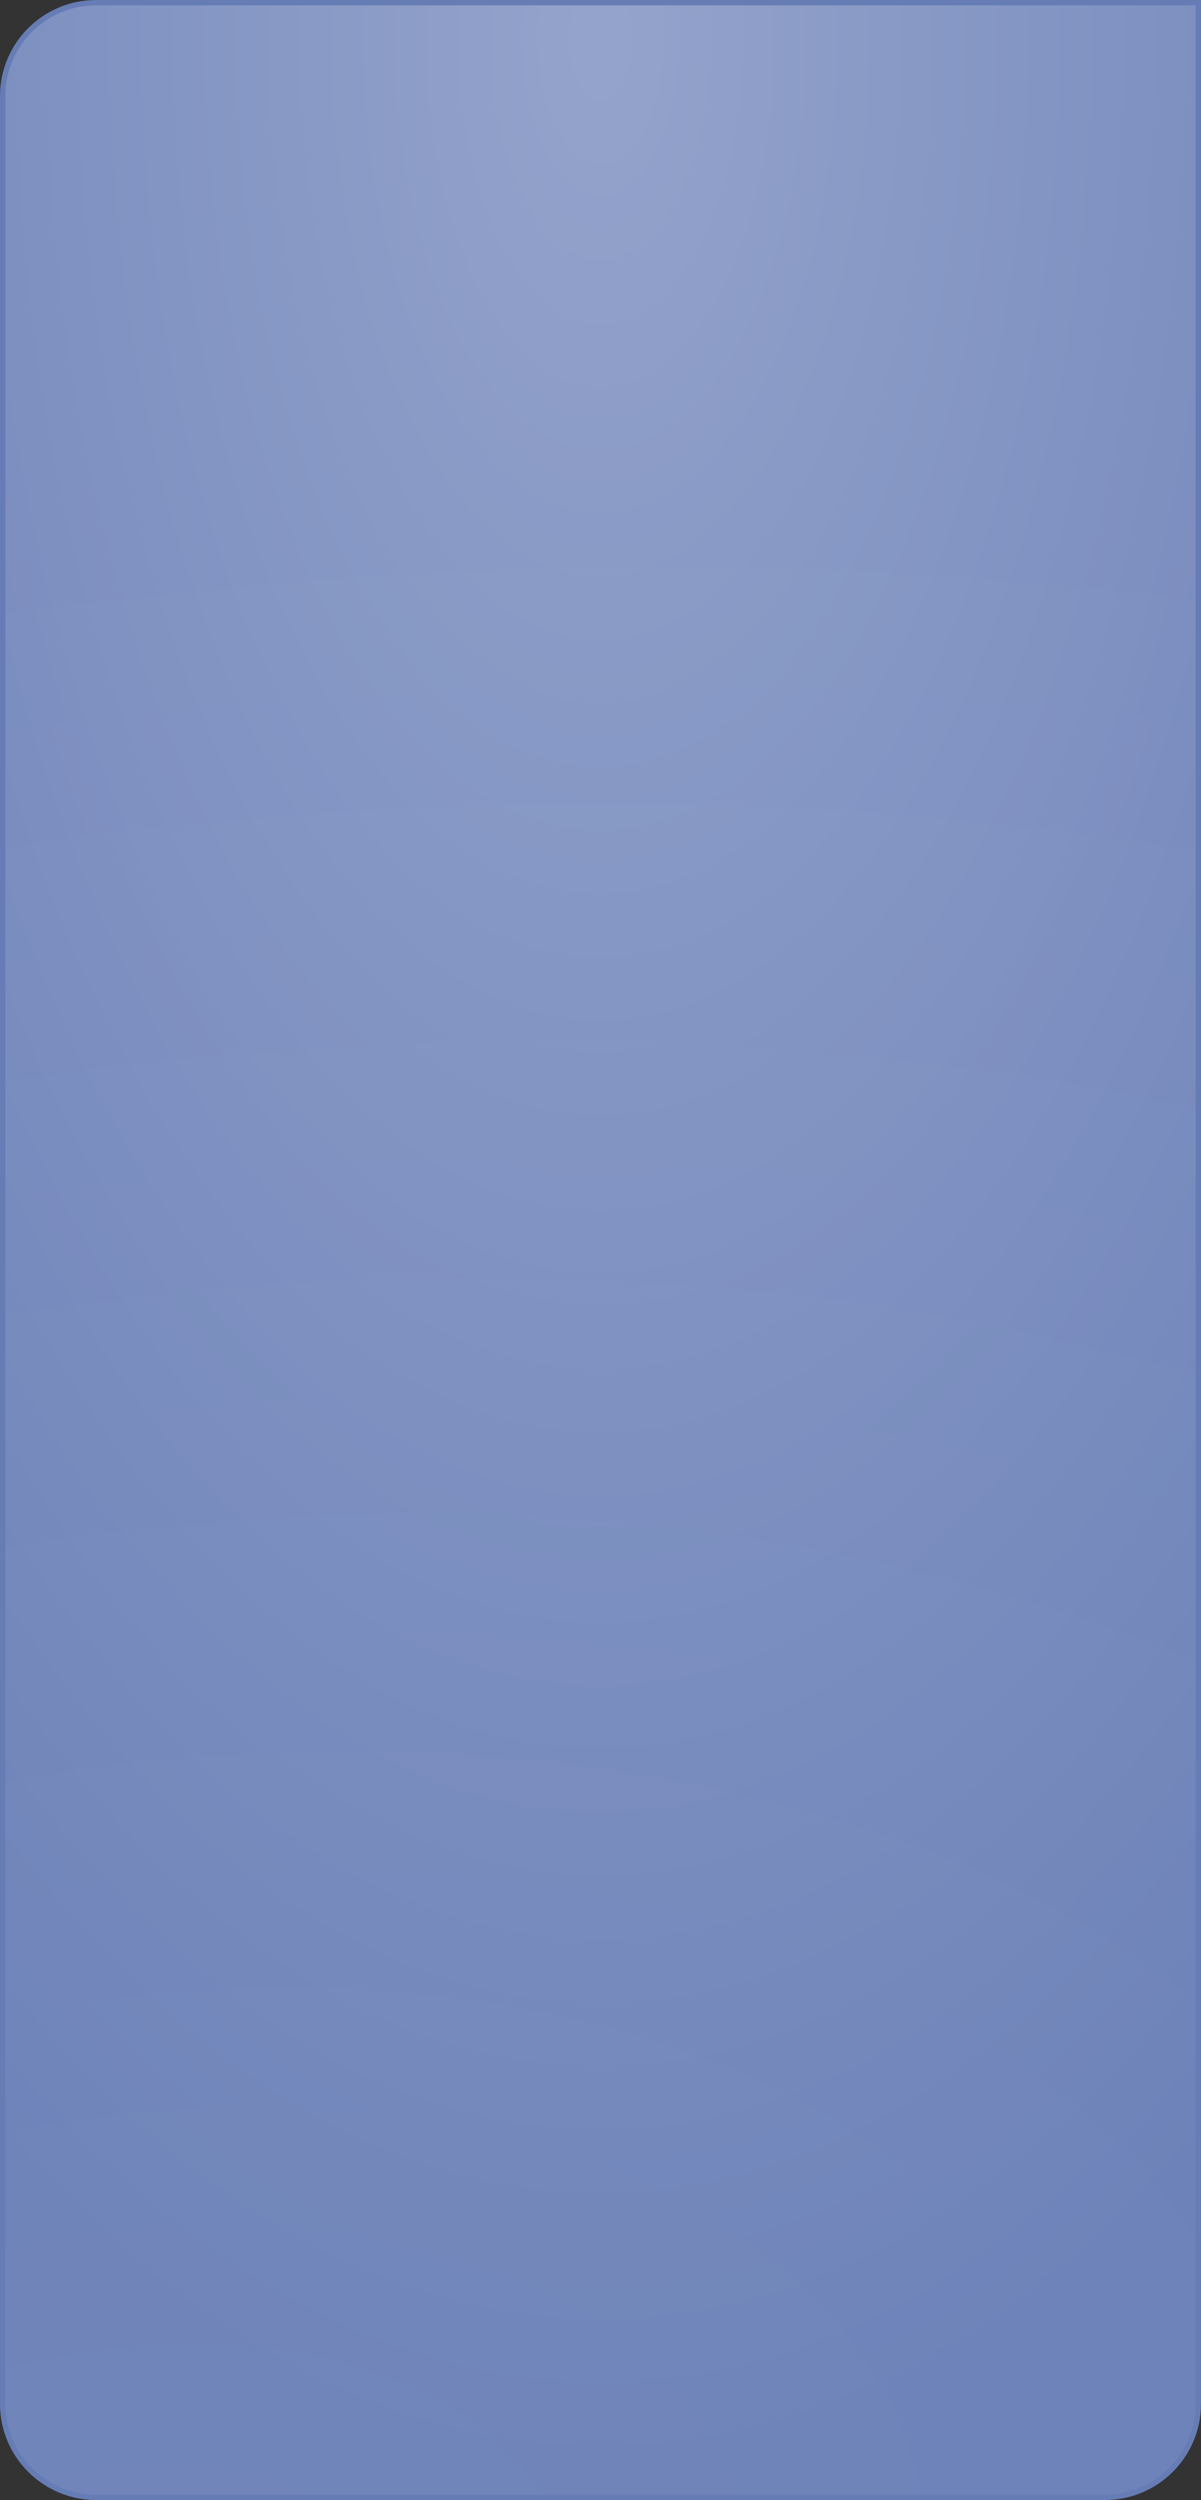
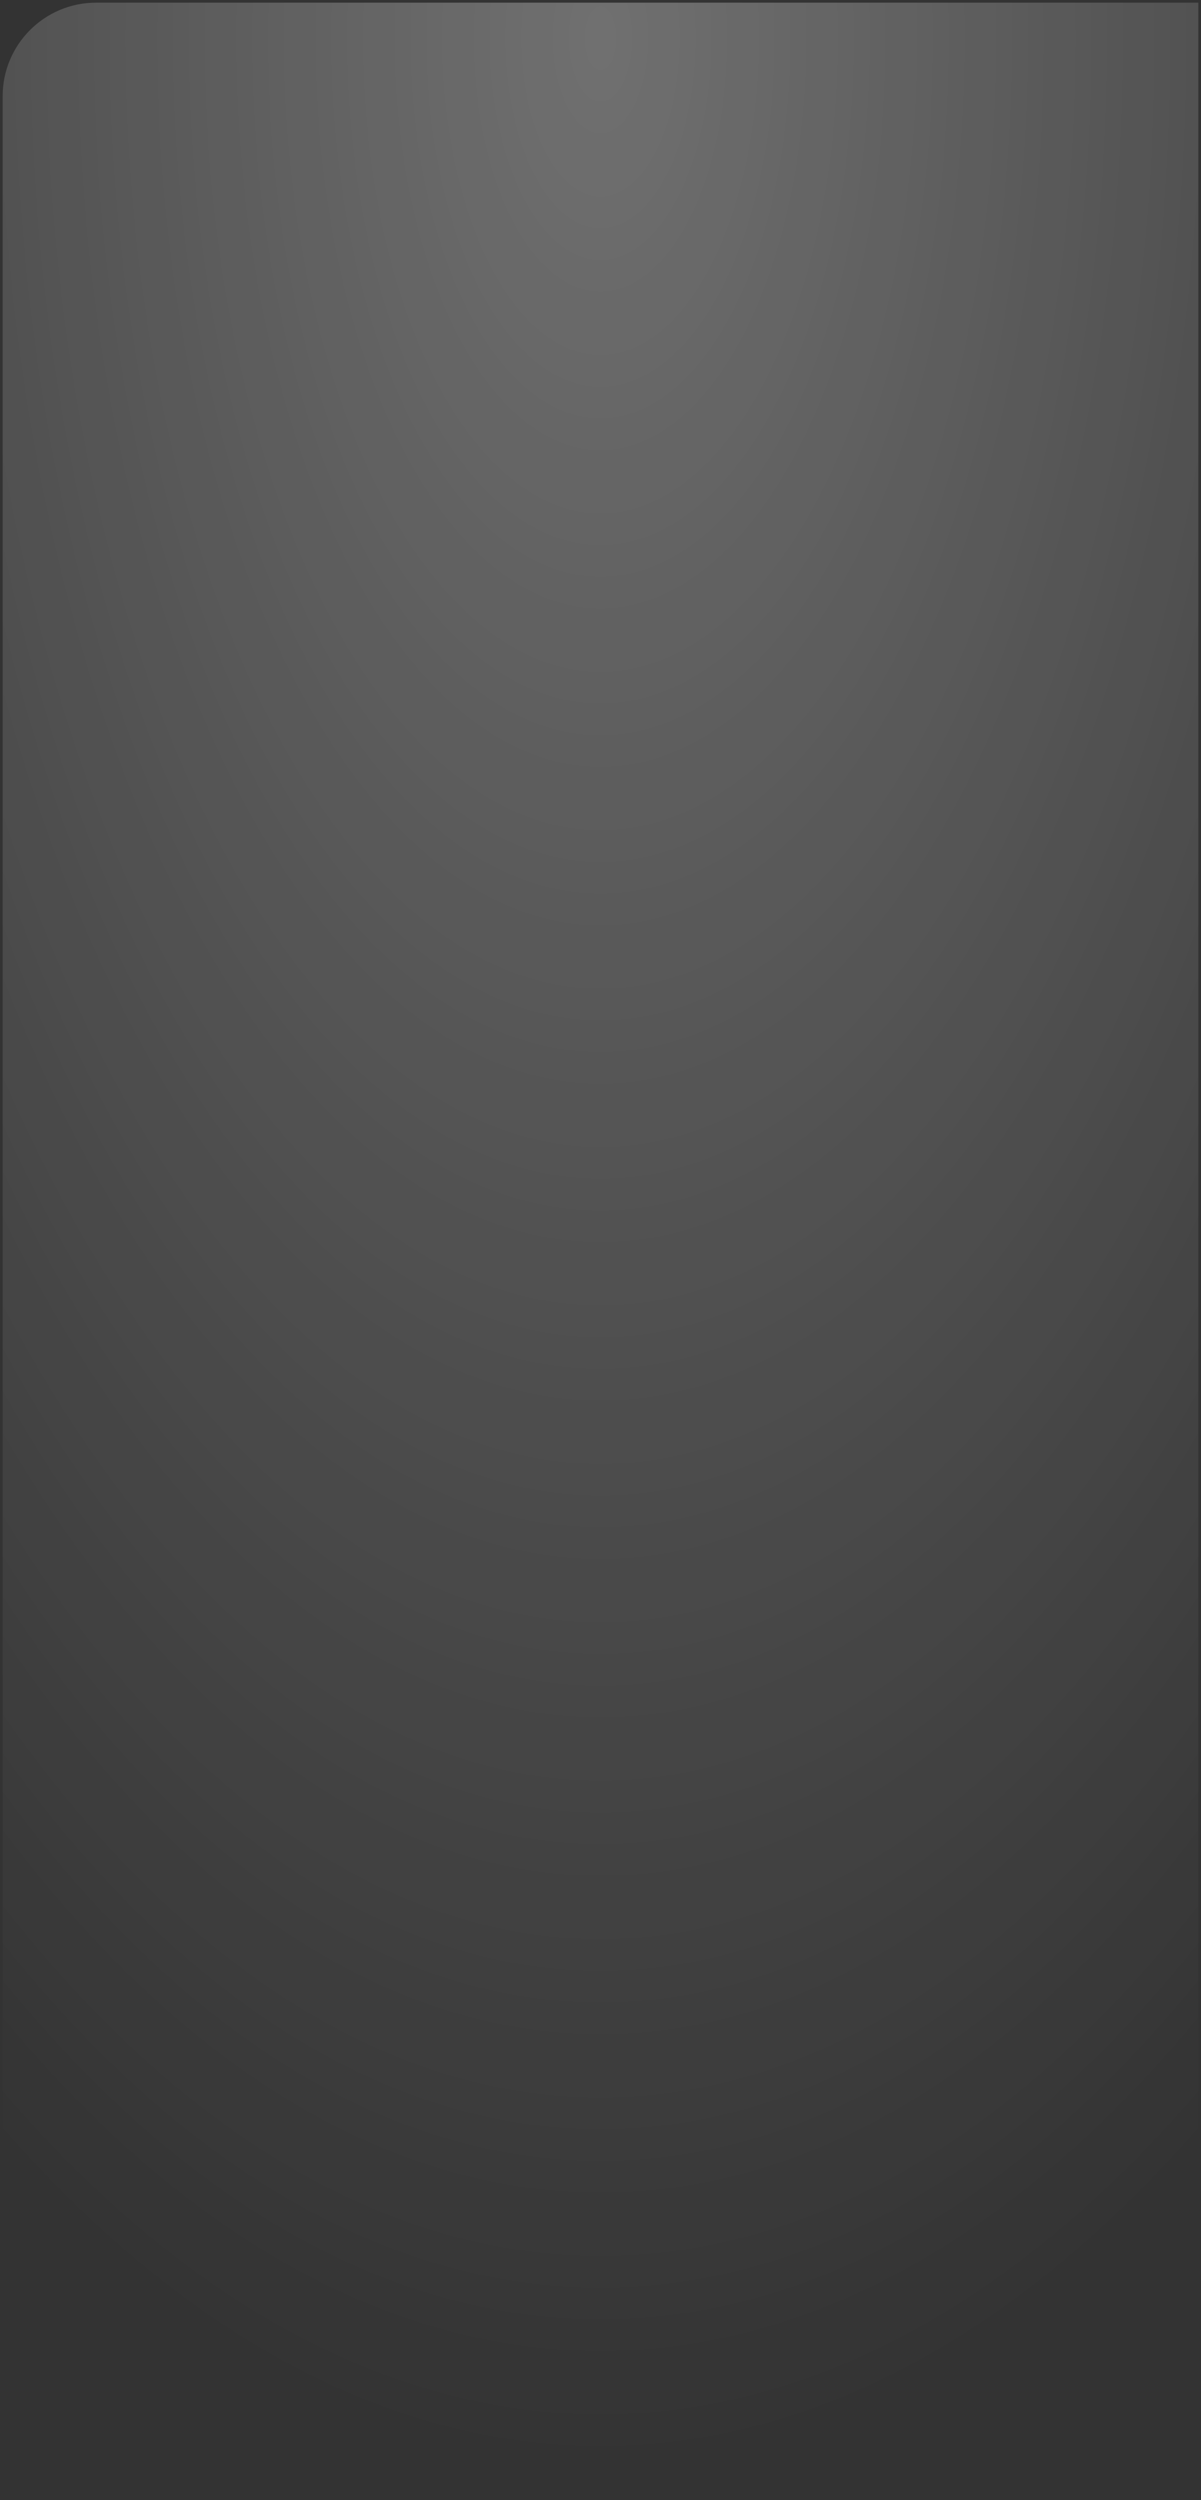
<svg xmlns="http://www.w3.org/2000/svg" width="250" height="520" viewBox="0 0 250 520" fill="none">
  <rect x="0" y="0" width="250" height="520" fill="#333333" stroke="none" />
-   <path d="M20 0.555H249.445V500C249.445 510.739 240.739 519.445 230 519.445H20C9.261 519.445 0.555 510.739 0.555 500V20C0.555 9.261 9.261 0.555 20 0.555Z" fill="#667CB5" />
  <path d="M20 0.555H249.445V500C249.445 510.739 240.739 519.445 230 519.445H20C9.261 519.445 0.555 510.739 0.555 500V20C0.555 9.261 9.261 0.555 20 0.555Z" fill="url(#paint0_radial_1_2171)" />
-   <path d="M20 0.555H249.445V500C249.445 510.739 240.739 519.445 230 519.445H20C9.261 519.445 0.555 510.739 0.555 500V20C0.555 9.261 9.261 0.555 20 0.555Z" fill="url(#paint1_radial_1_2171)" fill-opacity="0.5" />
-   <path d="M20 0.555H249.445V500C249.445 510.739 240.739 519.445 230 519.445H20C9.261 519.445 0.555 510.739 0.555 500V20C0.555 9.261 9.261 0.555 20 0.555Z" stroke="#667CB5" stroke-width="1.11" />
  <defs>
    <radialGradient id="paint0_radial_1_2171" cx="0" cy="0" r="1" gradientUnits="userSpaceOnUse" gradientTransform="translate(125) rotate(90) scale(520 250)">
      <stop stop-color="white" stop-opacity="0.3" />
      <stop offset="1" stop-color="white" stop-opacity="0" />
    </radialGradient>
    <radialGradient id="paint1_radial_1_2171" cx="0" cy="0" r="1" gradientUnits="userSpaceOnUse" gradientTransform="translate(18.077 551.837) rotate(-103.25) scale(449.727 745.302)">
      <stop stop-color="white" stop-opacity="0.15" />
      <stop offset="1" stop-color="white" stop-opacity="0" />
    </radialGradient>
  </defs>
</svg>